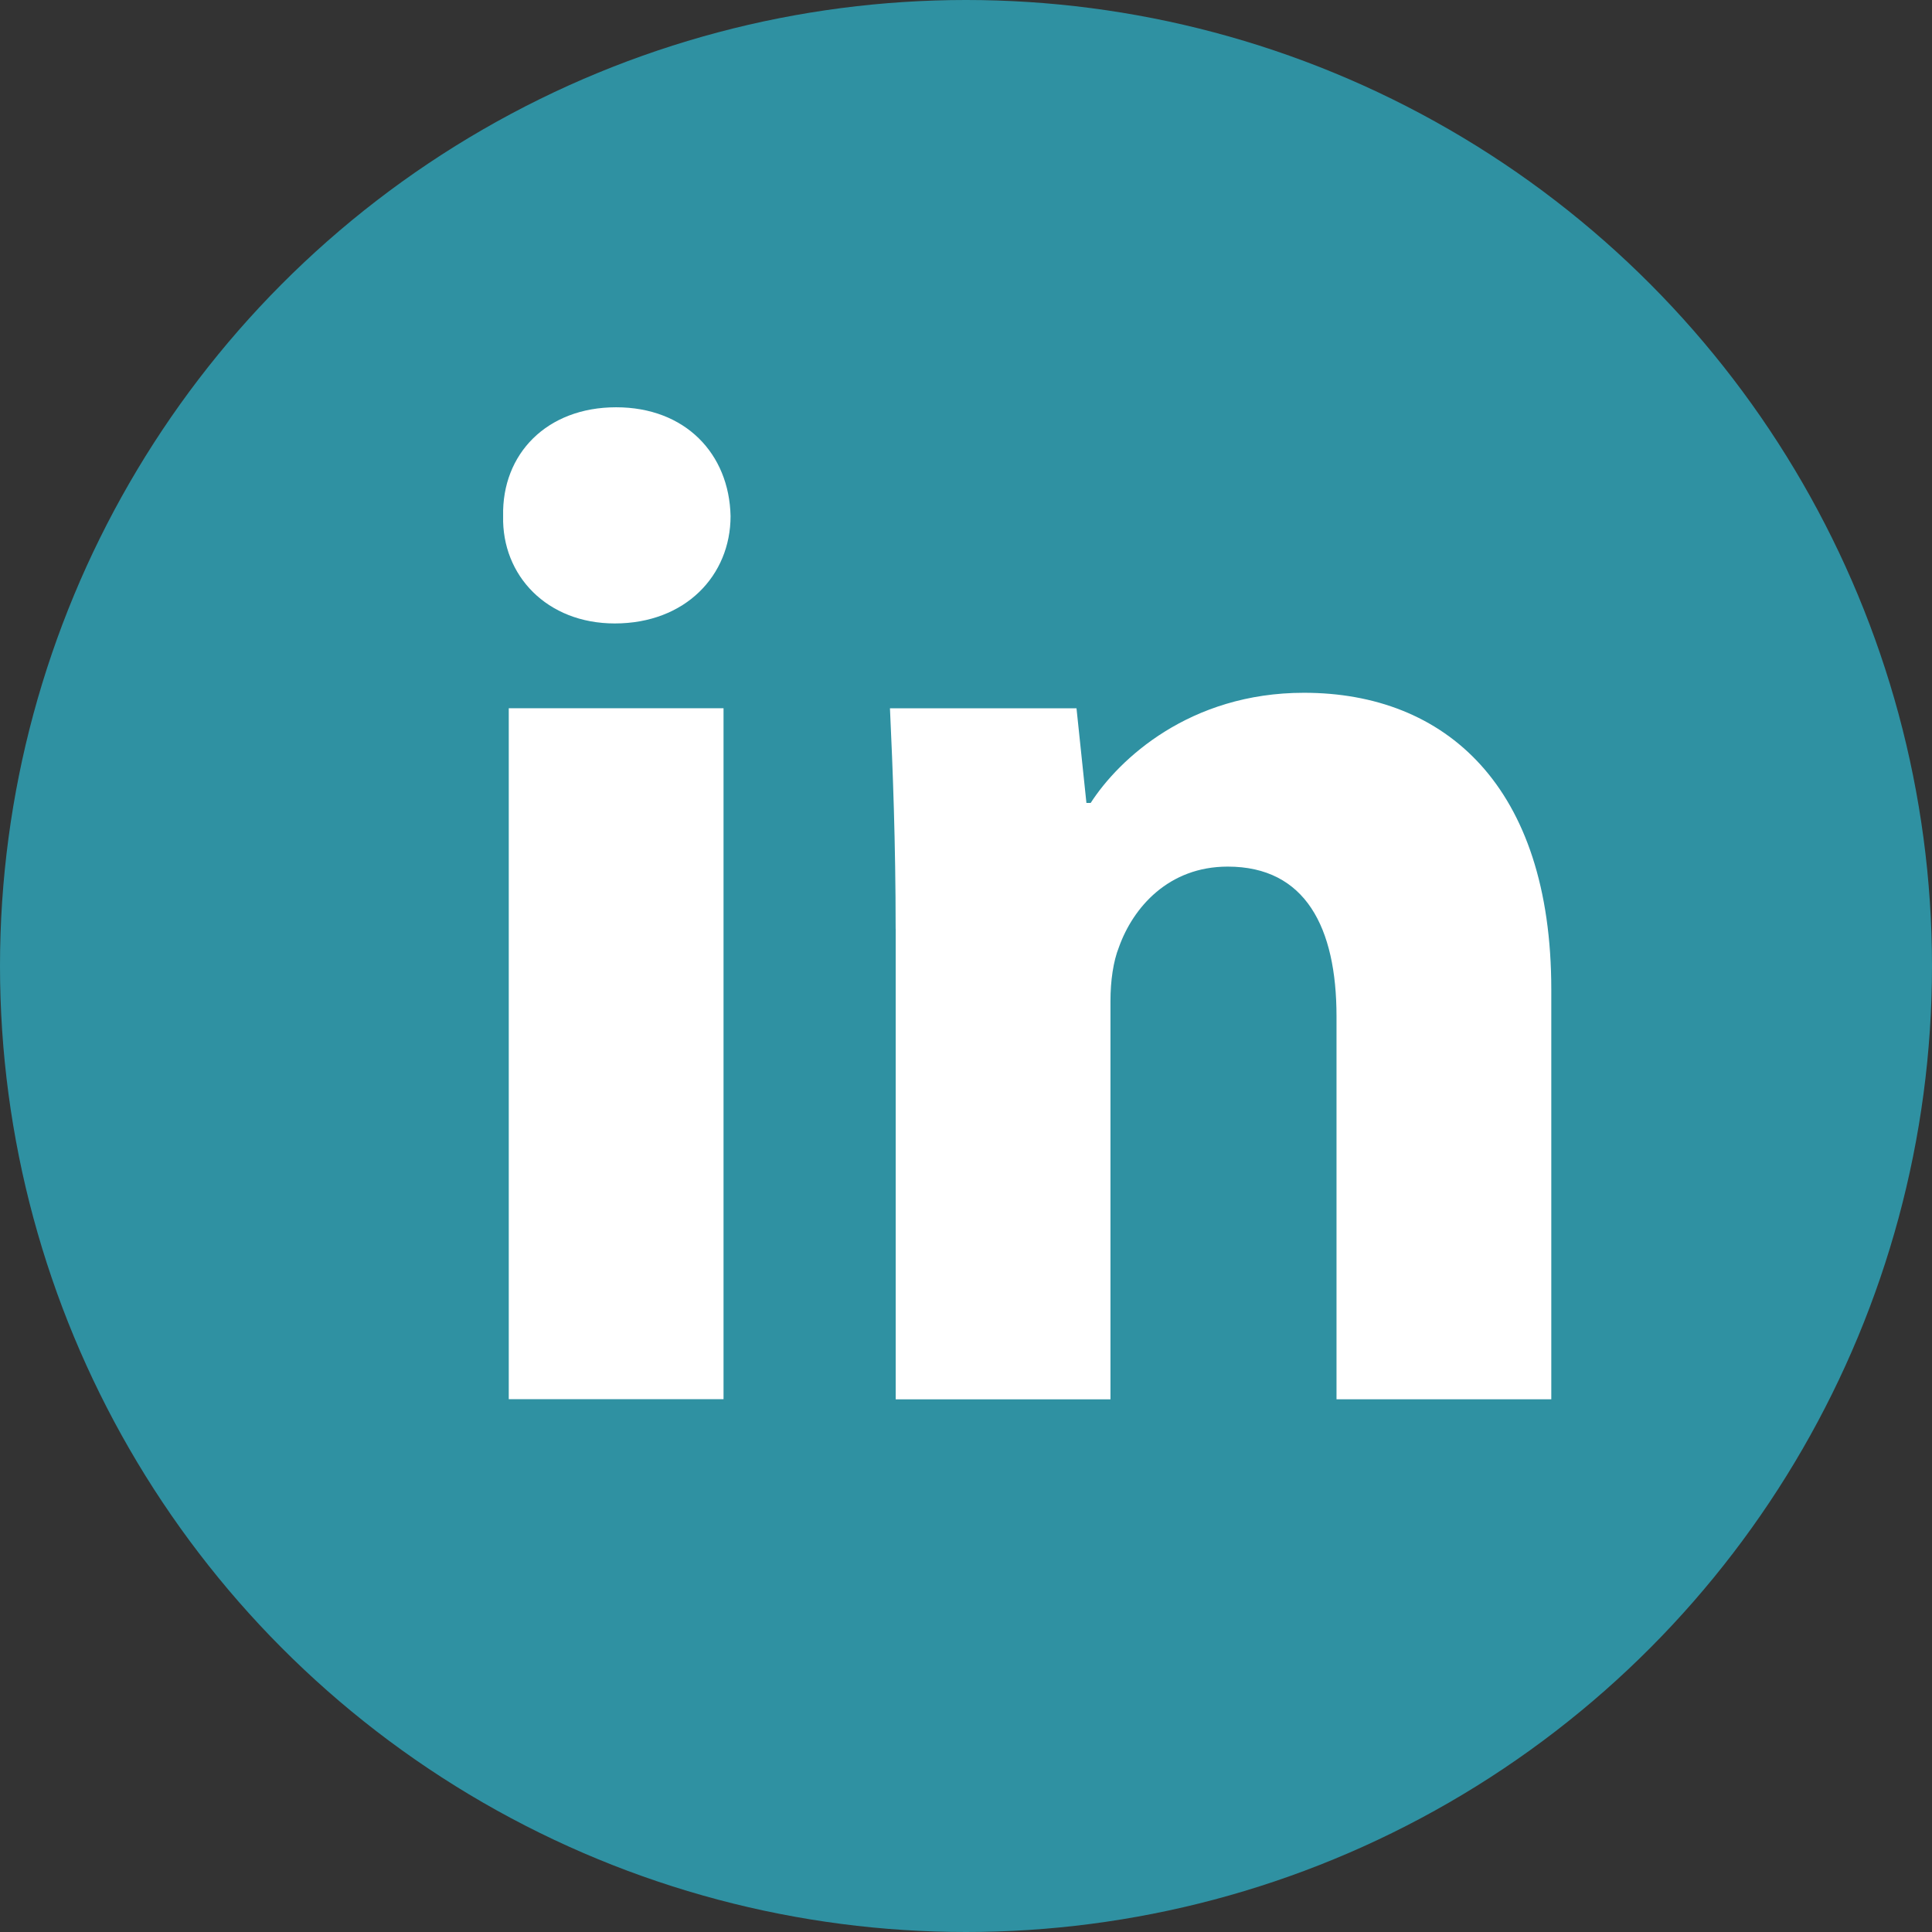
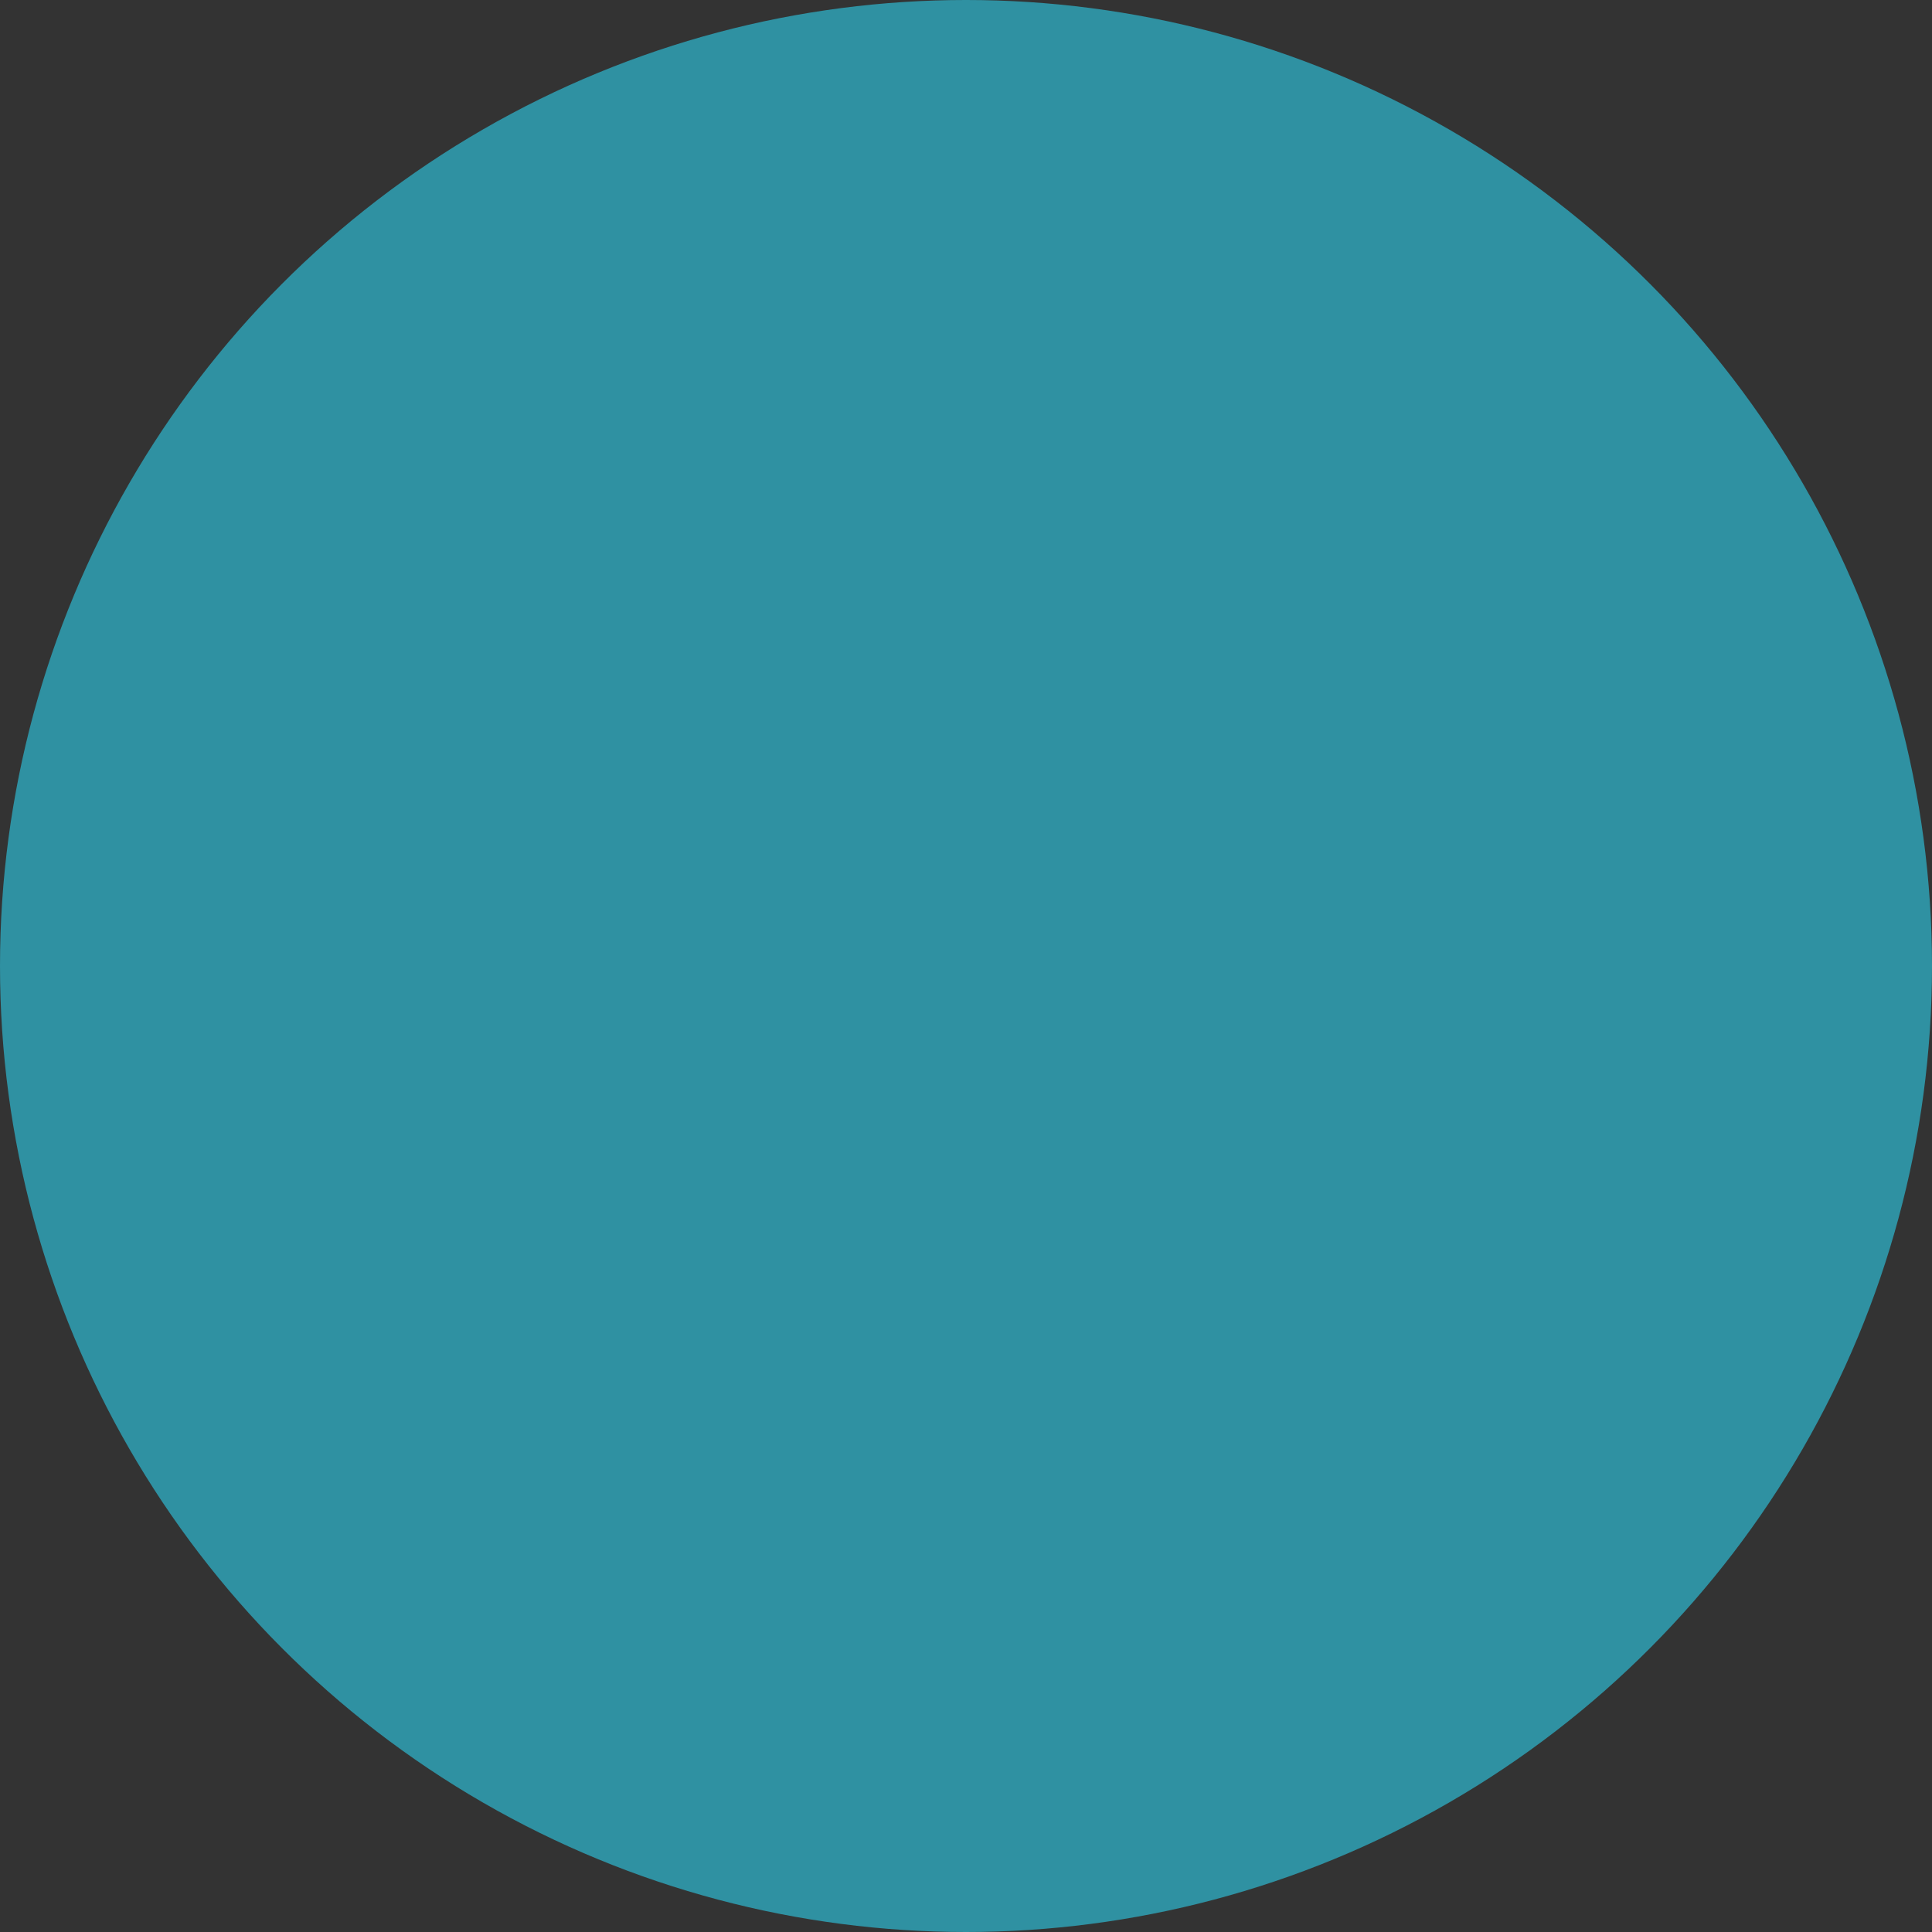
<svg xmlns="http://www.w3.org/2000/svg" width="36" height="36" fill="none" viewBox="0 0 36 36">
  <rect x="0" y="0" width="36" height="36" fill="#333333" stroke="none" />
  <circle cx="18" cy="18" r="18" fill="#2F91A2" />
-   <path fill-rule="evenodd" clip-rule="evenodd" d="M13.613 9.617c0 1.105-.841 2-2.158 2-1.265 0-2.106-.895-2.08-2-.026-1.16.815-2.028 2.105-2.028 1.292 0 2.108.868 2.133 2.028ZM9.48 26.073V13.197h4.002v12.875H9.48v.001ZM16.689 17.306c0-1.606-.053-2.976-.106-4.108h3.476l.185 1.764h.079c.526-.816 1.843-2.053 3.975-2.053 2.633 0 4.608 1.738 4.608 5.528v7.637h-4.002V18.94c0-1.66-.579-2.792-2.027-2.792-1.106 0-1.764.764-2.027 1.5-.106.264-.158.632-.158 1.002v7.425H16.69v-8.768h-.001Z" fill="#fff" />
</svg>